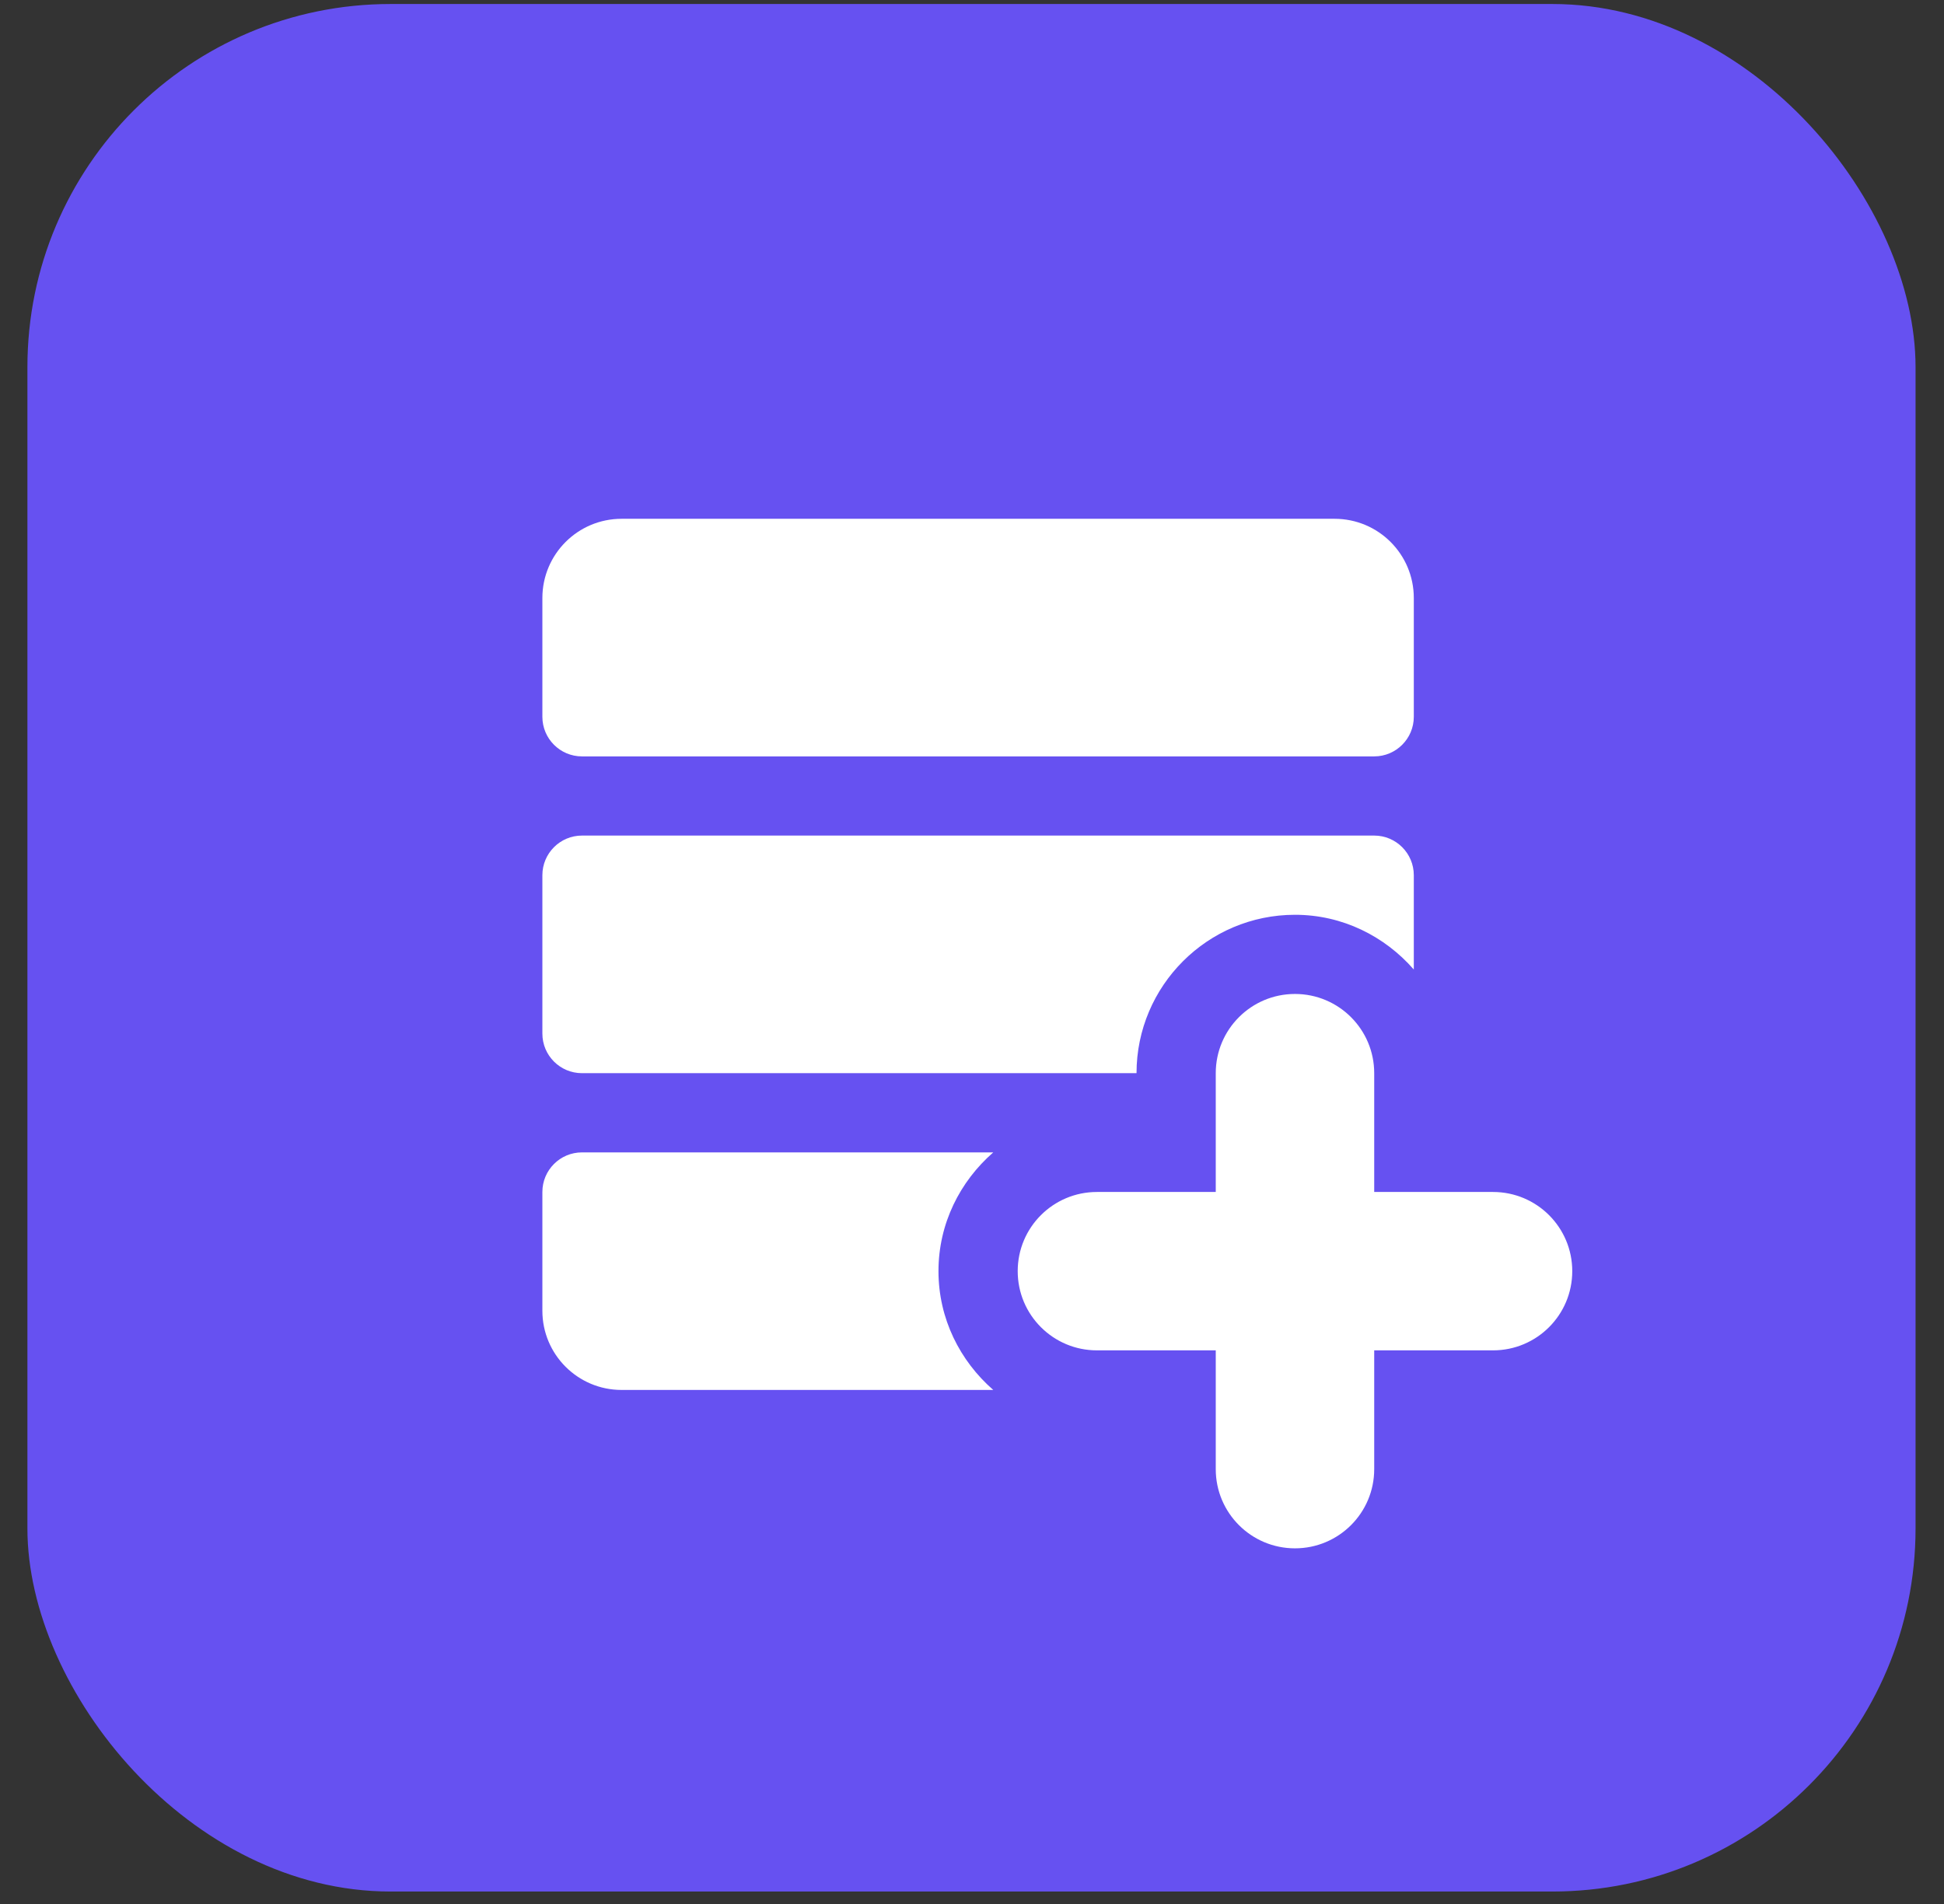
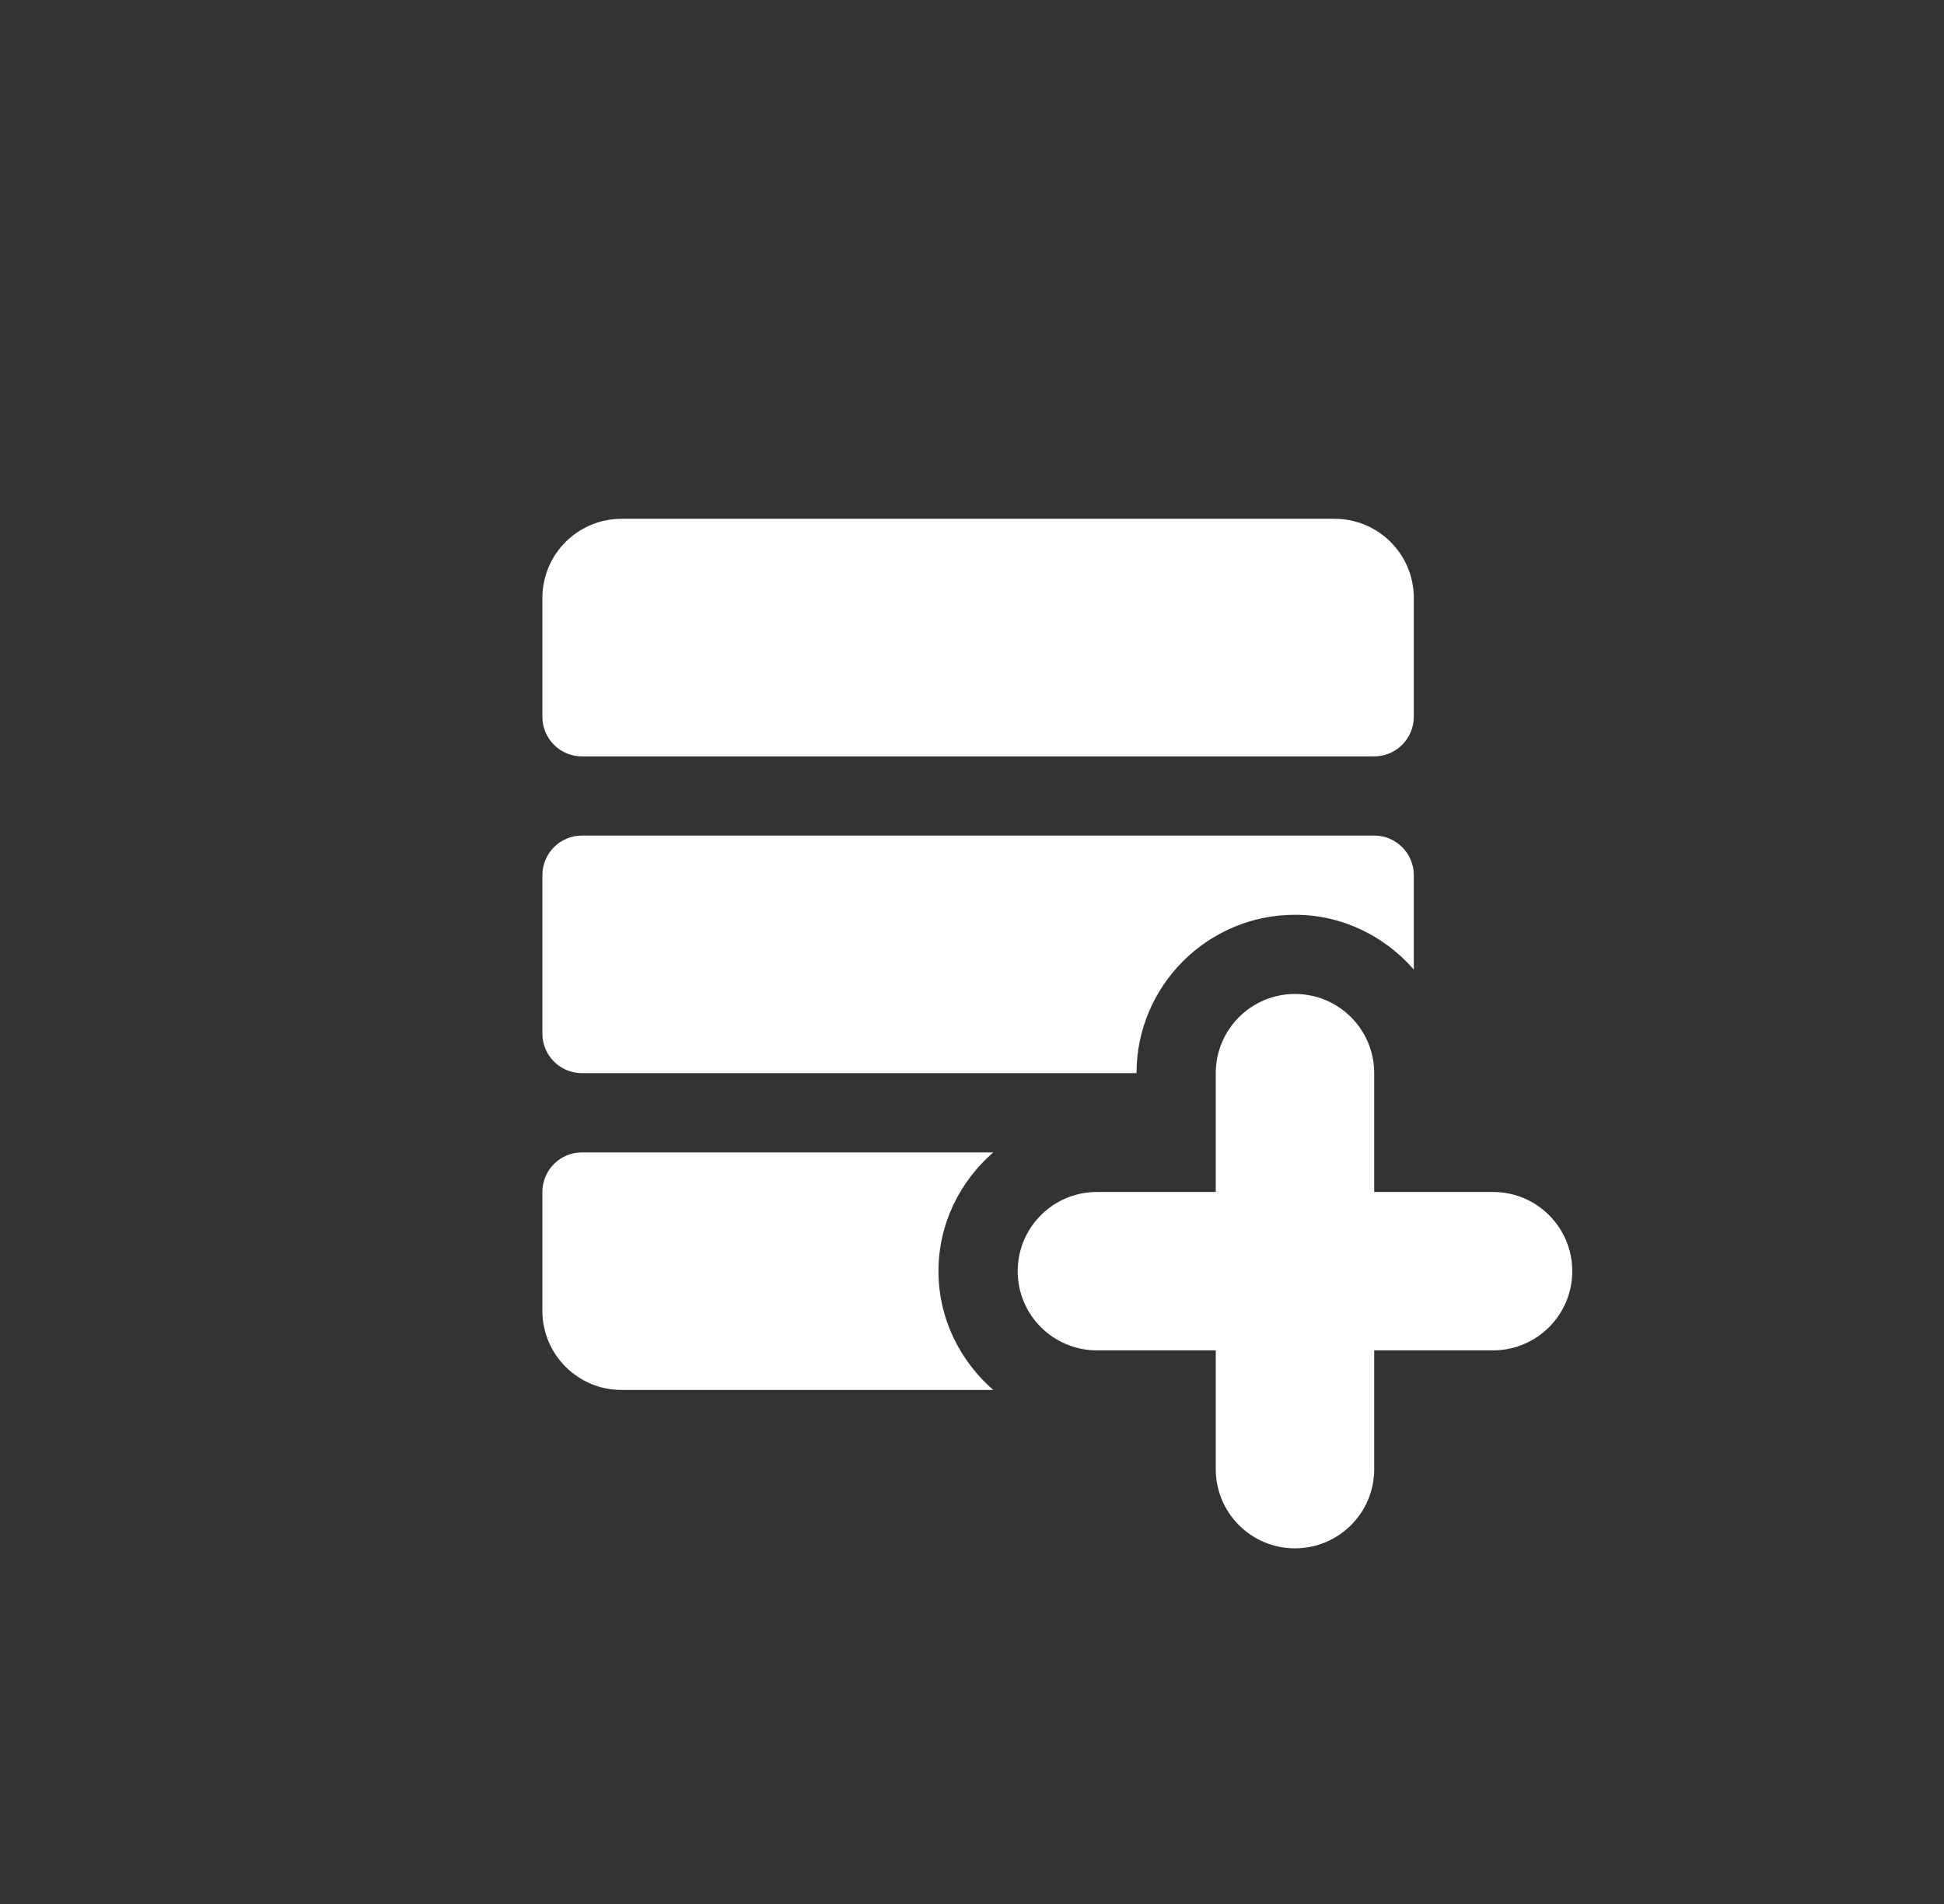
<svg xmlns="http://www.w3.org/2000/svg" height="48px" version="1.1" viewBox="0 0 49 48" width="49px">
  <rect x="0" y="0" width="49" height="48" fill="#333333" stroke="none" />
  <title>Group 9</title>
  <g fill="none" fill-rule="evenodd" id="Main" stroke="none" stroke-width="1">
    <g id="Home" transform="translate(-827, -2536)">
      <g id="Group-2" transform="translate(209, 2110)">
        <g id="Group-9" transform="translate(618.691, 426.101)">
          <g fill="#6651F1" id="Group-7">
-             <rect height="47.585" id="Rectangle" rx="9.153" width="47.592" x="0" y="0" />
-           </g>
+             </g>
          <g fill="#FFFFFF" fill-rule="nonzero" id="icons8-data_recovery" transform="translate(12.98, 12.978)">
            <path d="M1.997,0 C0.894,0 0,0.893 0,1.997 L0,4.991 C0,5.542 0.447,5.99 0.998,5.99 L20.967,5.99 C21.518,5.99 21.965,5.542 21.965,4.991 L21.965,1.997 C21.965,0.893 21.072,0 19.968,0 L1.997,0 Z M0.998,7.986 C0.447,7.986 0,8.434 0,8.985 L0,12.978 C0,13.529 0.447,13.976 0.998,13.976 L14.976,13.976 C14.976,11.774 16.768,9.983 18.97,9.983 C20.168,9.983 21.233,10.525 21.965,11.363 L21.965,8.985 C21.965,8.434 21.518,7.986 20.967,7.986 L0.998,7.986 Z M18.97,11.979 C17.867,11.979 16.973,12.873 16.973,13.976 L16.973,16.971 L13.978,16.971 C12.875,16.971 11.981,17.864 11.981,18.967 C11.981,20.071 12.875,20.964 13.978,20.964 L16.973,20.964 L16.973,23.959 C16.973,25.062 17.867,25.955 18.97,25.955 C20.073,25.955 20.967,25.062 20.967,23.959 L20.967,20.964 L23.962,20.964 C25.065,20.964 25.959,20.071 25.959,18.967 C25.959,17.864 25.065,16.971 23.962,16.971 L20.967,16.971 L20.967,13.976 C20.967,12.873 20.073,11.979 18.97,11.979 Z M0.998,15.973 C0.447,15.973 0,16.42 0,16.971 L0,19.966 C0,21.069 0.894,21.962 1.997,21.962 L11.365,21.962 C10.526,21.23 9.984,20.165 9.984,18.967 C9.984,17.769 10.526,16.705 11.365,15.973 L0.998,15.973 Z" id="Shape" />
          </g>
        </g>
      </g>
    </g>
  </g>
</svg>